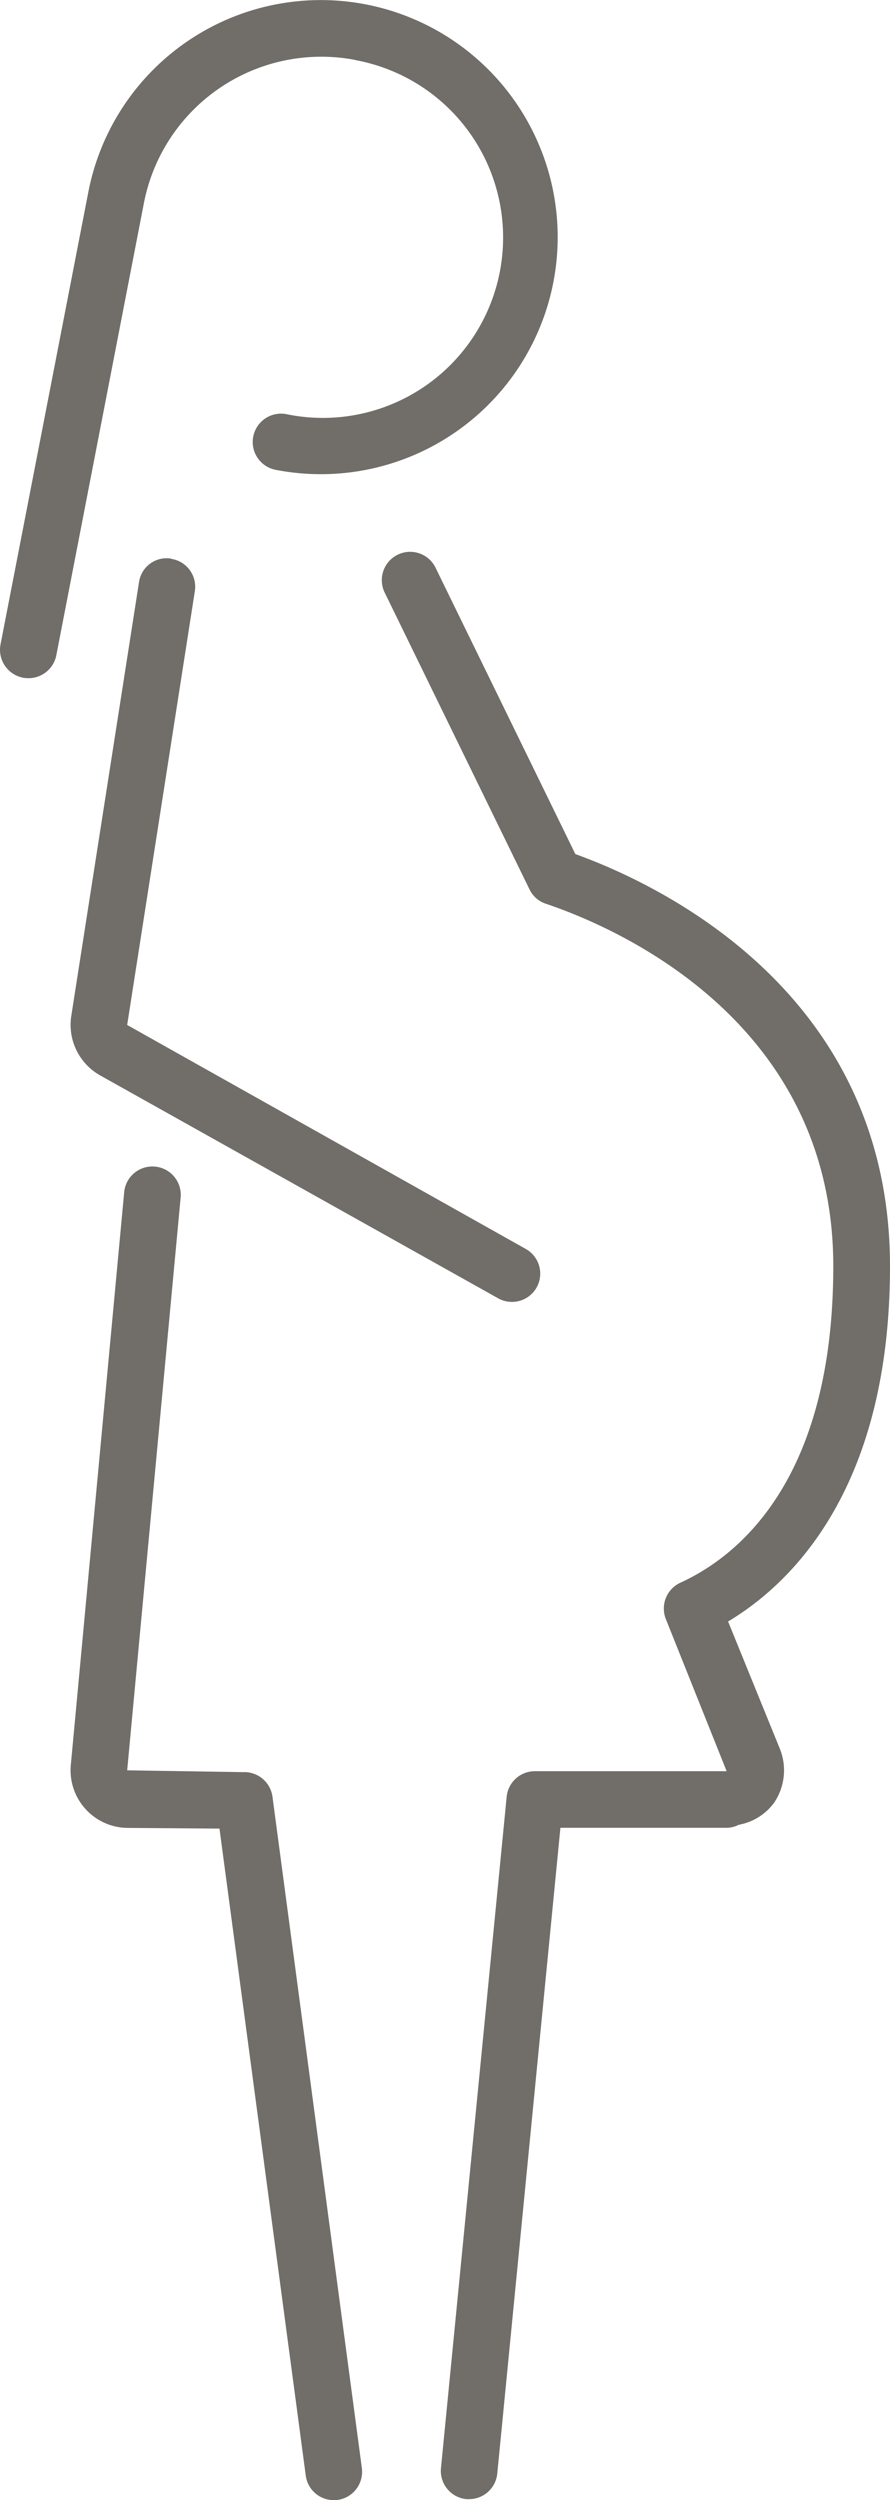
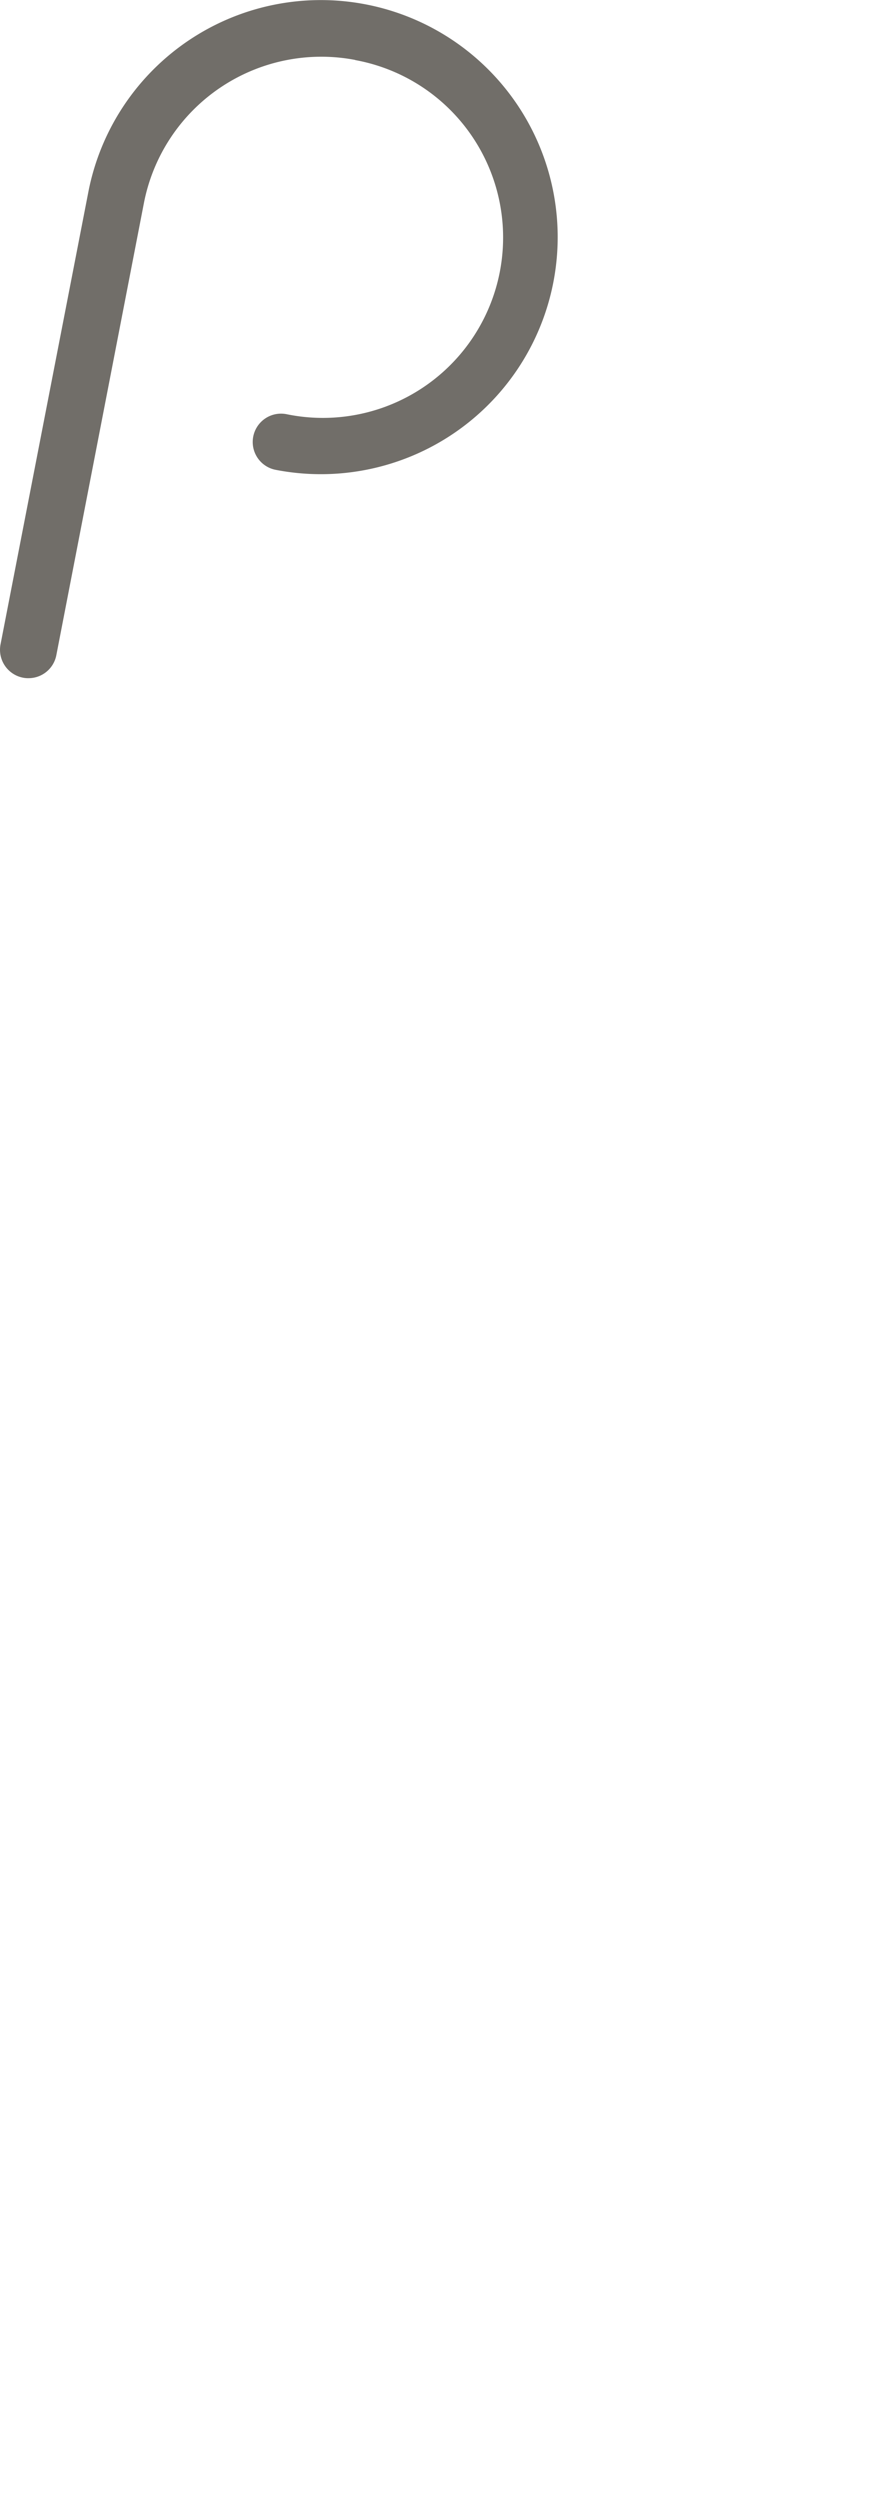
<svg xmlns="http://www.w3.org/2000/svg" width="32.246" height="90.5" viewBox="0 0 32.246 90.5">
  <g id="Group_744" data-name="Group 744" transform="translate(-79.265 -467.986)">
-     <path id="Path_248" data-name="Path 248" d="M95.695,512.31c2.26-1.35,5.866-4.775,5.866-12.861,0-9.848-8.246-13.778-11.4-14.918l-5.052-10.339a1.026,1.026,0,1,0-1.84.906L88.5,485.81a1.009,1.009,0,0,0,.6.522c2.437.821,10.406,4.178,10.406,13.117,0,7.766-3.471,10.513-5.542,11.458a1.029,1.029,0,0,0-.522,1.322l2.2,5.5H88.692a1.026,1.026,0,0,0-1.02.927l-2.38,24.3a1.026,1.026,0,0,0,.92,1.123l.1,0a1.025,1.025,0,0,0,1.02-.927l2.288-23.374h6.018a.978.978,0,0,0,.444-.11,2.033,2.033,0,0,0,1.286-.806,2.093,2.093,0,0,0,.2-1.951Z" transform="translate(9.95 14.371)" fill="#716e69" />
-     <path id="Path_249" data-name="Path 249" d="M83.636,473.69a1.01,1.01,0,0,0-1.172.853l-2.455,15.71a2.1,2.1,0,0,0,1.041,2.139l14.414,8.065a1.024,1.024,0,1,0,1-1.787l-14.428-8.1,2.451-15.7a1.02,1.02,0,0,0-.853-1.172" transform="translate(1.837 14.518)" fill="#716e69" />
-     <path id="Path_250" data-name="Path 250" d="M86.289,501.815l-4.253-.067,1.94-20.766a1.028,1.028,0,0,0-2.046-.192l-1.936,20.762a2.085,2.085,0,0,0,2.068,2.281l3.318.025,3.126,23.42a1.022,1.022,0,0,0,1.013.888.909.909,0,0,0,.139-.007A1.028,1.028,0,0,0,90.538,527L87.3,502.7a1.032,1.032,0,0,0-1.009-.888" transform="translate(1.837 30.32)" fill="#716e69" />
    <path id="Path_251" data-name="Path 251" d="M92.13,470.16a6.529,6.529,0,1,1-2.487,12.818,1.026,1.026,0,1,0-.391,2.015,8.581,8.581,0,1,0-6.786-10.058l-3.183,16.382a1.029,1.029,0,0,0,.814,1.2.913.913,0,0,0,.2.018,1.026,1.026,0,0,0,1.009-.831l3.176-16.382a6.547,6.547,0,0,1,7.653-5.166" transform="translate(0 0)" fill="#716e69" />
  </g>
</svg>